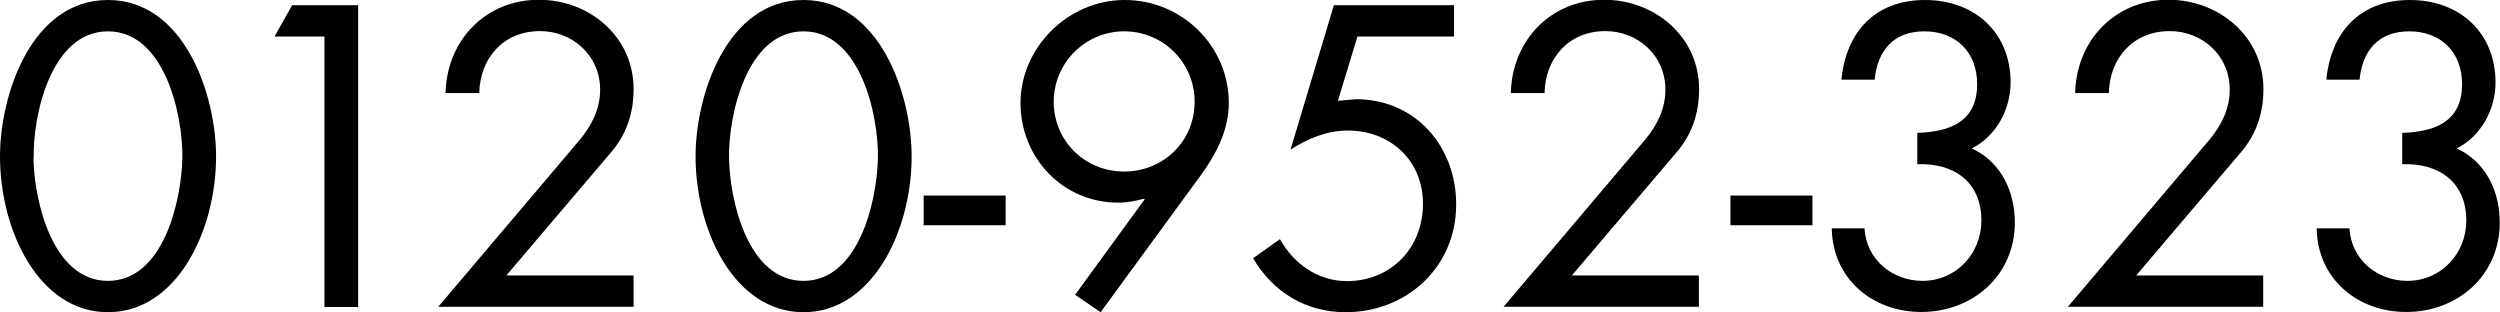
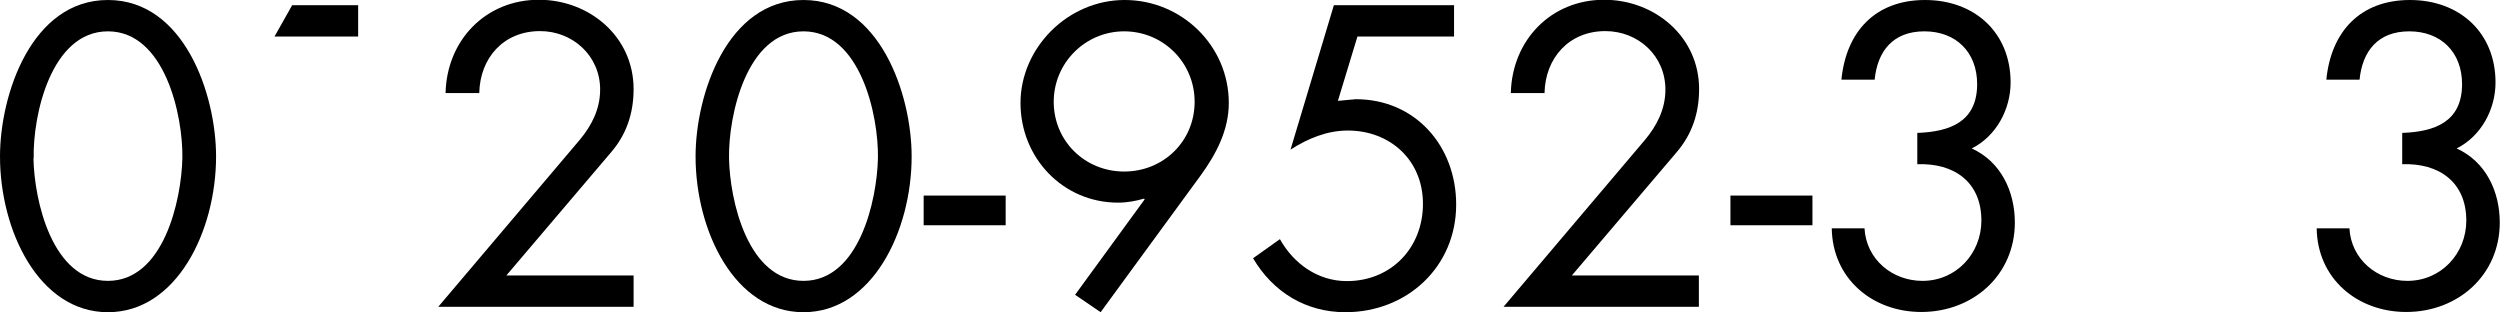
<svg xmlns="http://www.w3.org/2000/svg" id="_レイヤー_1" viewBox="0 0 106.1 13.25">
  <path d="M9.17,6.64c0,3.16-1.67,6.61-4.59,6.61S0,9.8,0,6.64C0,4.01,1.34,0,4.58,0s4.59,4.01,4.59,6.64Zm-7.75,.07c.03,1.8,.8,5.21,3.16,5.21s3.12-3.41,3.16-5.21c.03-1.82-.75-5.38-3.16-5.38S1.39,4.89,1.43,6.71Z" />
-   <path d="M11.65,1.55l.75-1.33h2.8V13.03h-1.43V1.55h-2.12Z" />
+   <path d="M11.65,1.55l.75-1.33h2.8V13.03V1.55h-2.12Z" />
  <path d="M26.89,11.7v1.32h-8.29l6-7.08c.51-.61,.87-1.31,.87-2.14,0-1.43-1.16-2.48-2.55-2.48-1.55,0-2.55,1.14-2.58,2.63h-1.43c.05-2.24,1.7-3.96,3.96-3.96,2.14,0,4.02,1.56,4.02,3.79,0,1.04-.31,1.94-.97,2.7l-4.43,5.21h5.4Z" />
  <path d="M38.69,6.64c0,3.16-1.67,6.61-4.59,6.61s-4.58-3.45-4.58-6.61c0-2.63,1.34-6.64,4.58-6.64s4.59,4.01,4.59,6.64Zm-7.75,.07c.03,1.8,.8,5.21,3.16,5.21s3.12-3.41,3.16-5.21c.03-1.82-.75-5.38-3.16-5.38s-3.19,3.57-3.16,5.38Z" />
  <path d="M42.68,8.3v1.26h-3.48v-1.26h3.48Z" />
  <path d="M45.62,12.52l2.96-4.06-.03-.03c-.34,.1-.71,.17-1.1,.17-2.34,0-4.14-1.9-4.14-4.23s2-4.37,4.42-4.37,4.42,1.94,4.42,4.37c0,1.15-.53,2.16-1.19,3.07l-4.25,5.81-1.07-.73Zm-.9-8.2c0,1.66,1.32,2.96,2.99,2.96s2.99-1.29,2.99-2.96-1.34-2.99-2.99-2.99-2.99,1.34-2.99,2.99Z" />
  <path d="M57.61,1.55l-.83,2.73,.76-.07c2.53,0,4.26,1.99,4.26,4.47,0,2.65-2.09,4.57-4.7,4.57-1.68,0-3.07-.85-3.92-2.29l1.14-.81c.58,1.04,1.61,1.78,2.84,1.78,1.88,0,3.23-1.41,3.23-3.28s-1.41-3.11-3.19-3.11c-.88,0-1.7,.34-2.43,.81L56.61,.22h5.1V1.55h-4.09Z" />
  <path d="M72.1,11.7v1.32h-8.29l6-7.08c.51-.61,.87-1.31,.87-2.14,0-1.43-1.15-2.48-2.55-2.48-1.54,0-2.55,1.14-2.58,2.63h-1.43c.05-2.24,1.7-3.96,3.96-3.96,2.14,0,4.03,1.56,4.03,3.79,0,1.04-.31,1.94-.97,2.7l-4.43,5.21h5.4Z" />
  <path d="M76.92,8.3v1.26h-3.48v-1.26h3.48Z" />
  <path d="M81.38,5.64c1.36-.05,2.53-.46,2.53-2.07,0-1.36-.9-2.24-2.24-2.24s-1.99,.85-2.11,2.05h-1.41c.2-2.04,1.44-3.38,3.55-3.38s3.63,1.39,3.63,3.5c0,1.14-.61,2.28-1.65,2.8,1.24,.56,1.83,1.83,1.83,3.14,0,2.24-1.78,3.8-3.97,3.8-2.07,0-3.77-1.41-3.8-3.55h1.39c.07,1.31,1.17,2.23,2.46,2.23,1.43,0,2.5-1.16,2.5-2.56,0-1.63-1.15-2.45-2.72-2.39v-1.33Z" />
-   <path d="M96.05,11.7v1.32h-8.29l6-7.08c.51-.61,.87-1.31,.87-2.14,0-1.43-1.15-2.48-2.55-2.48-1.54,0-2.55,1.14-2.58,2.63h-1.43c.05-2.24,1.7-3.96,3.96-3.96,2.14,0,4.03,1.56,4.03,3.79,0,1.04-.31,1.94-.97,2.7l-4.43,5.21h5.4Z" />
  <path d="M101.96,5.64c1.36-.05,2.53-.46,2.53-2.07,0-1.36-.9-2.24-2.24-2.24s-1.99,.85-2.11,2.05h-1.41c.2-2.04,1.44-3.38,3.55-3.38s3.63,1.39,3.63,3.5c0,1.14-.61,2.28-1.65,2.8,1.24,.56,1.83,1.83,1.83,3.14,0,2.24-1.78,3.8-3.97,3.8-2.07,0-3.77-1.41-3.8-3.55h1.39c.07,1.31,1.17,2.23,2.46,2.23,1.43,0,2.5-1.16,2.5-2.56,0-1.63-1.16-2.45-2.72-2.39v-1.33Z" />
</svg>